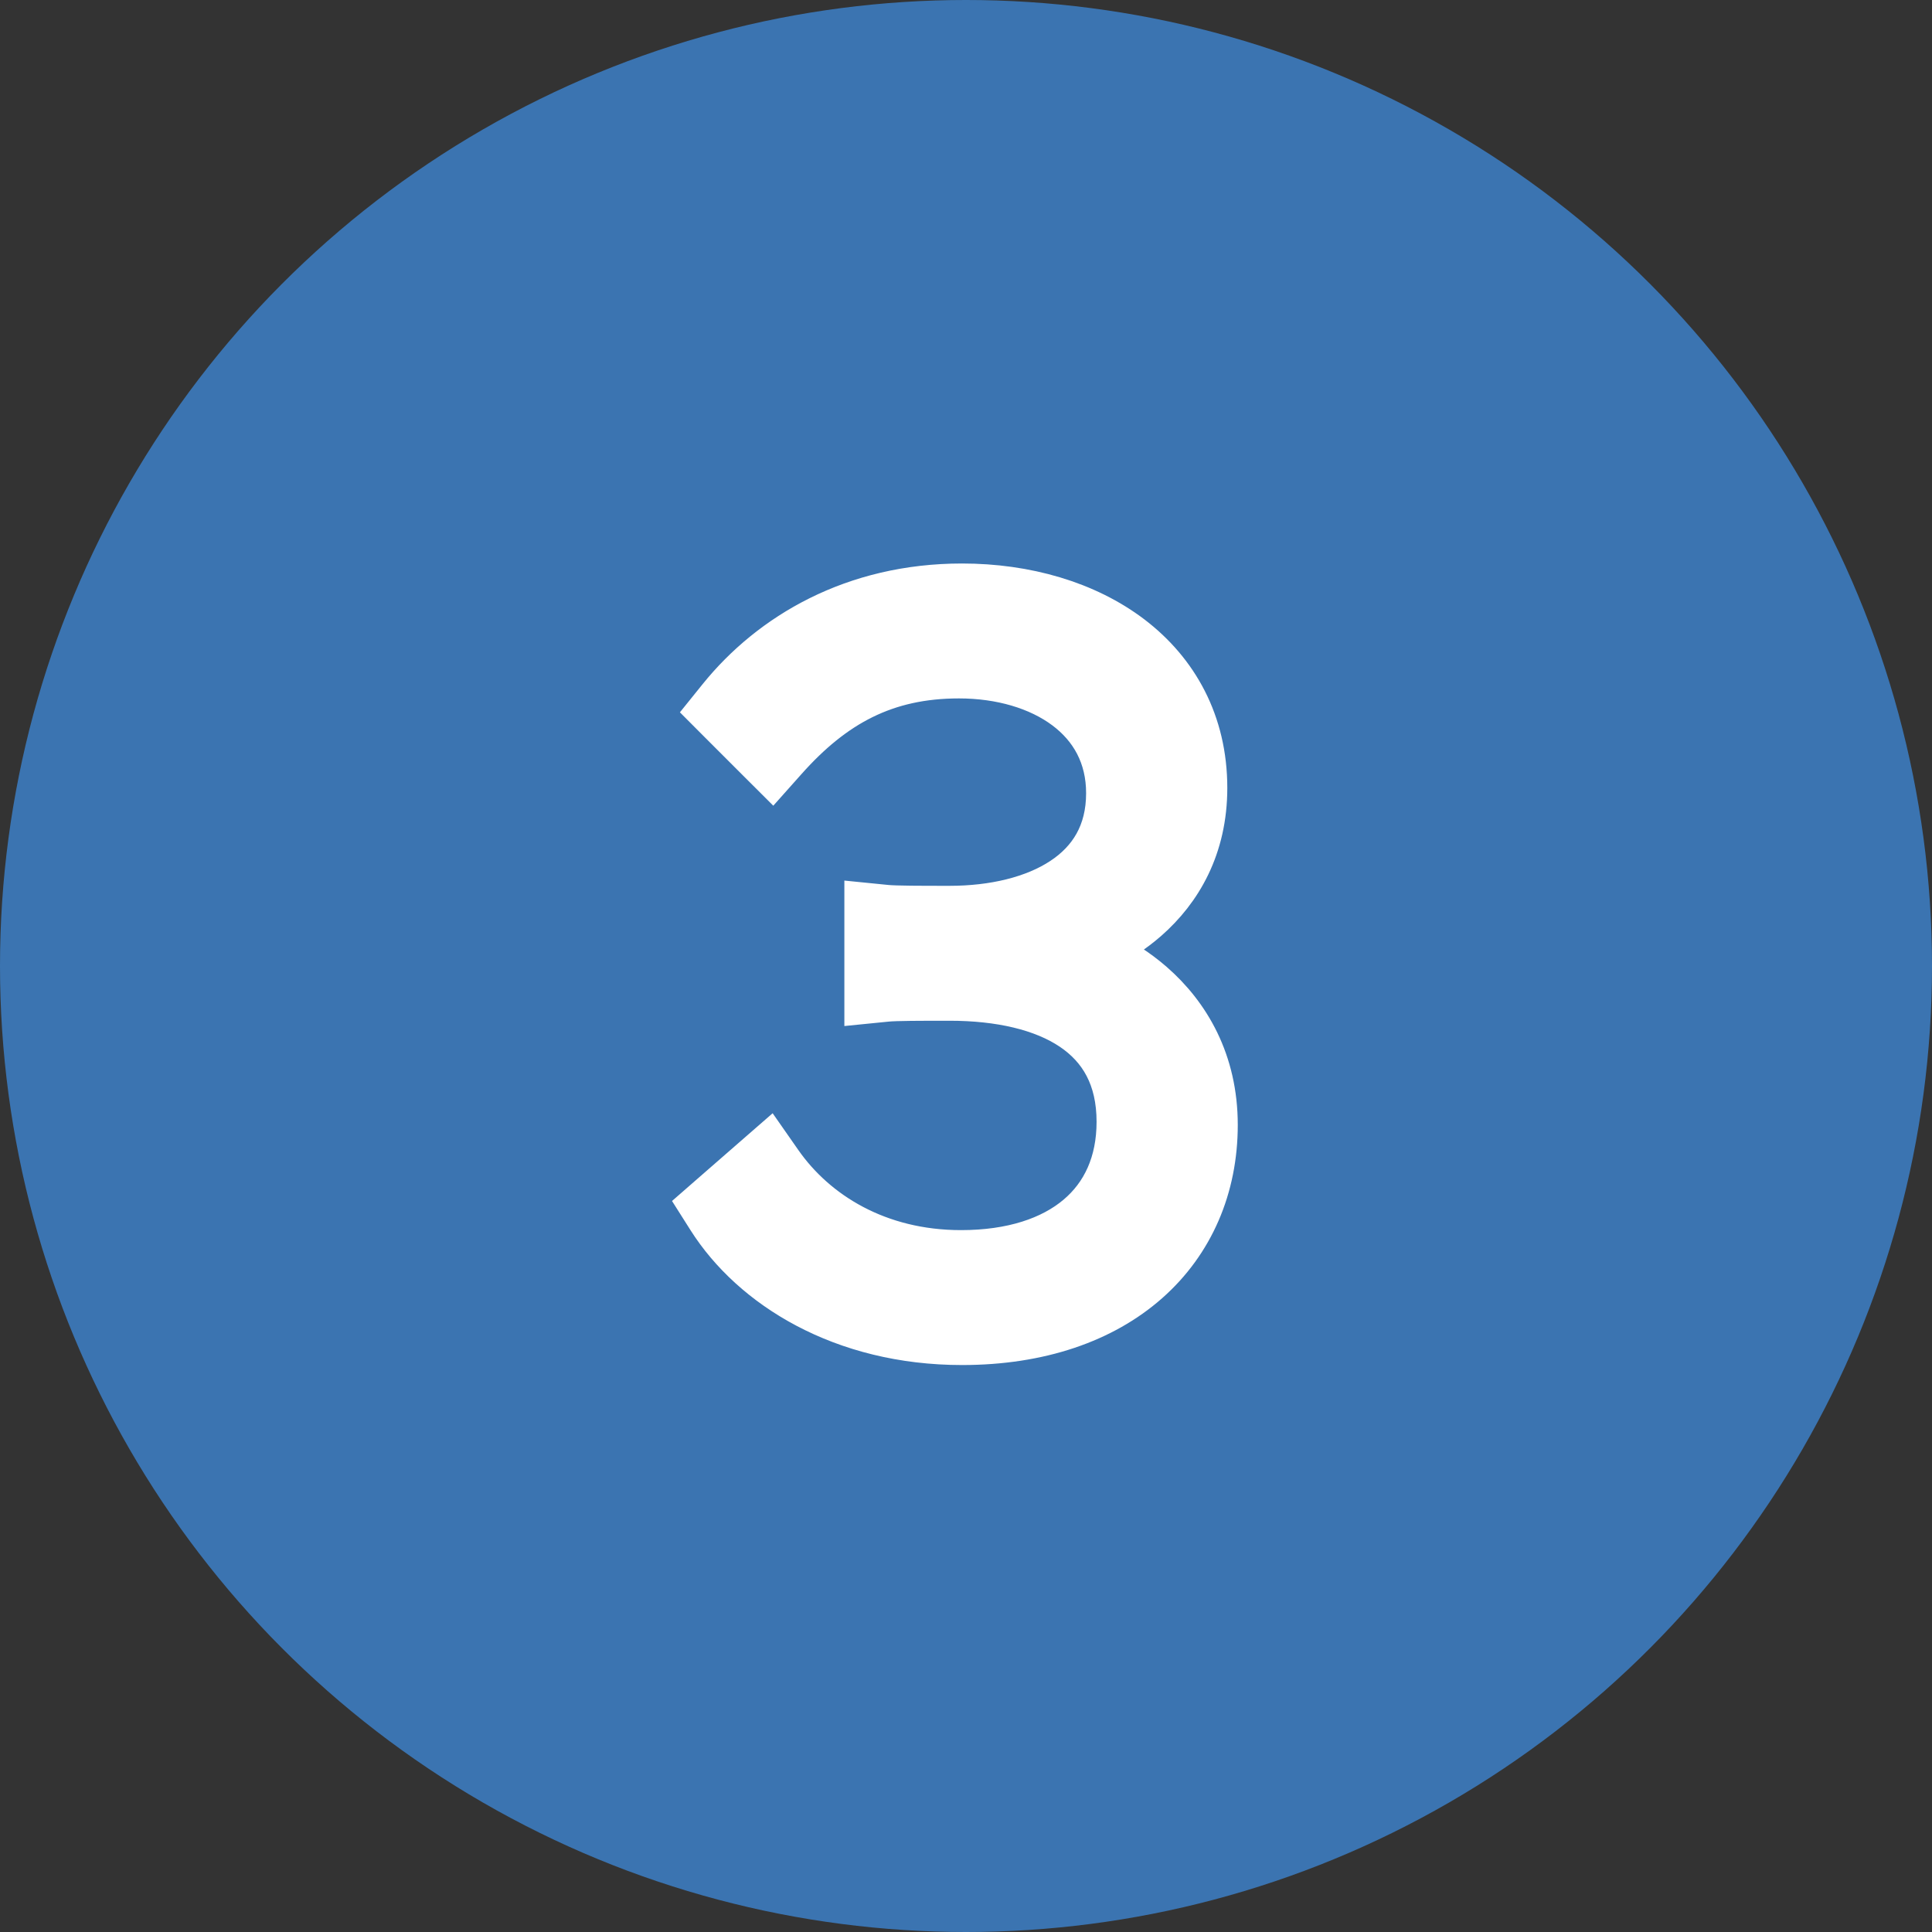
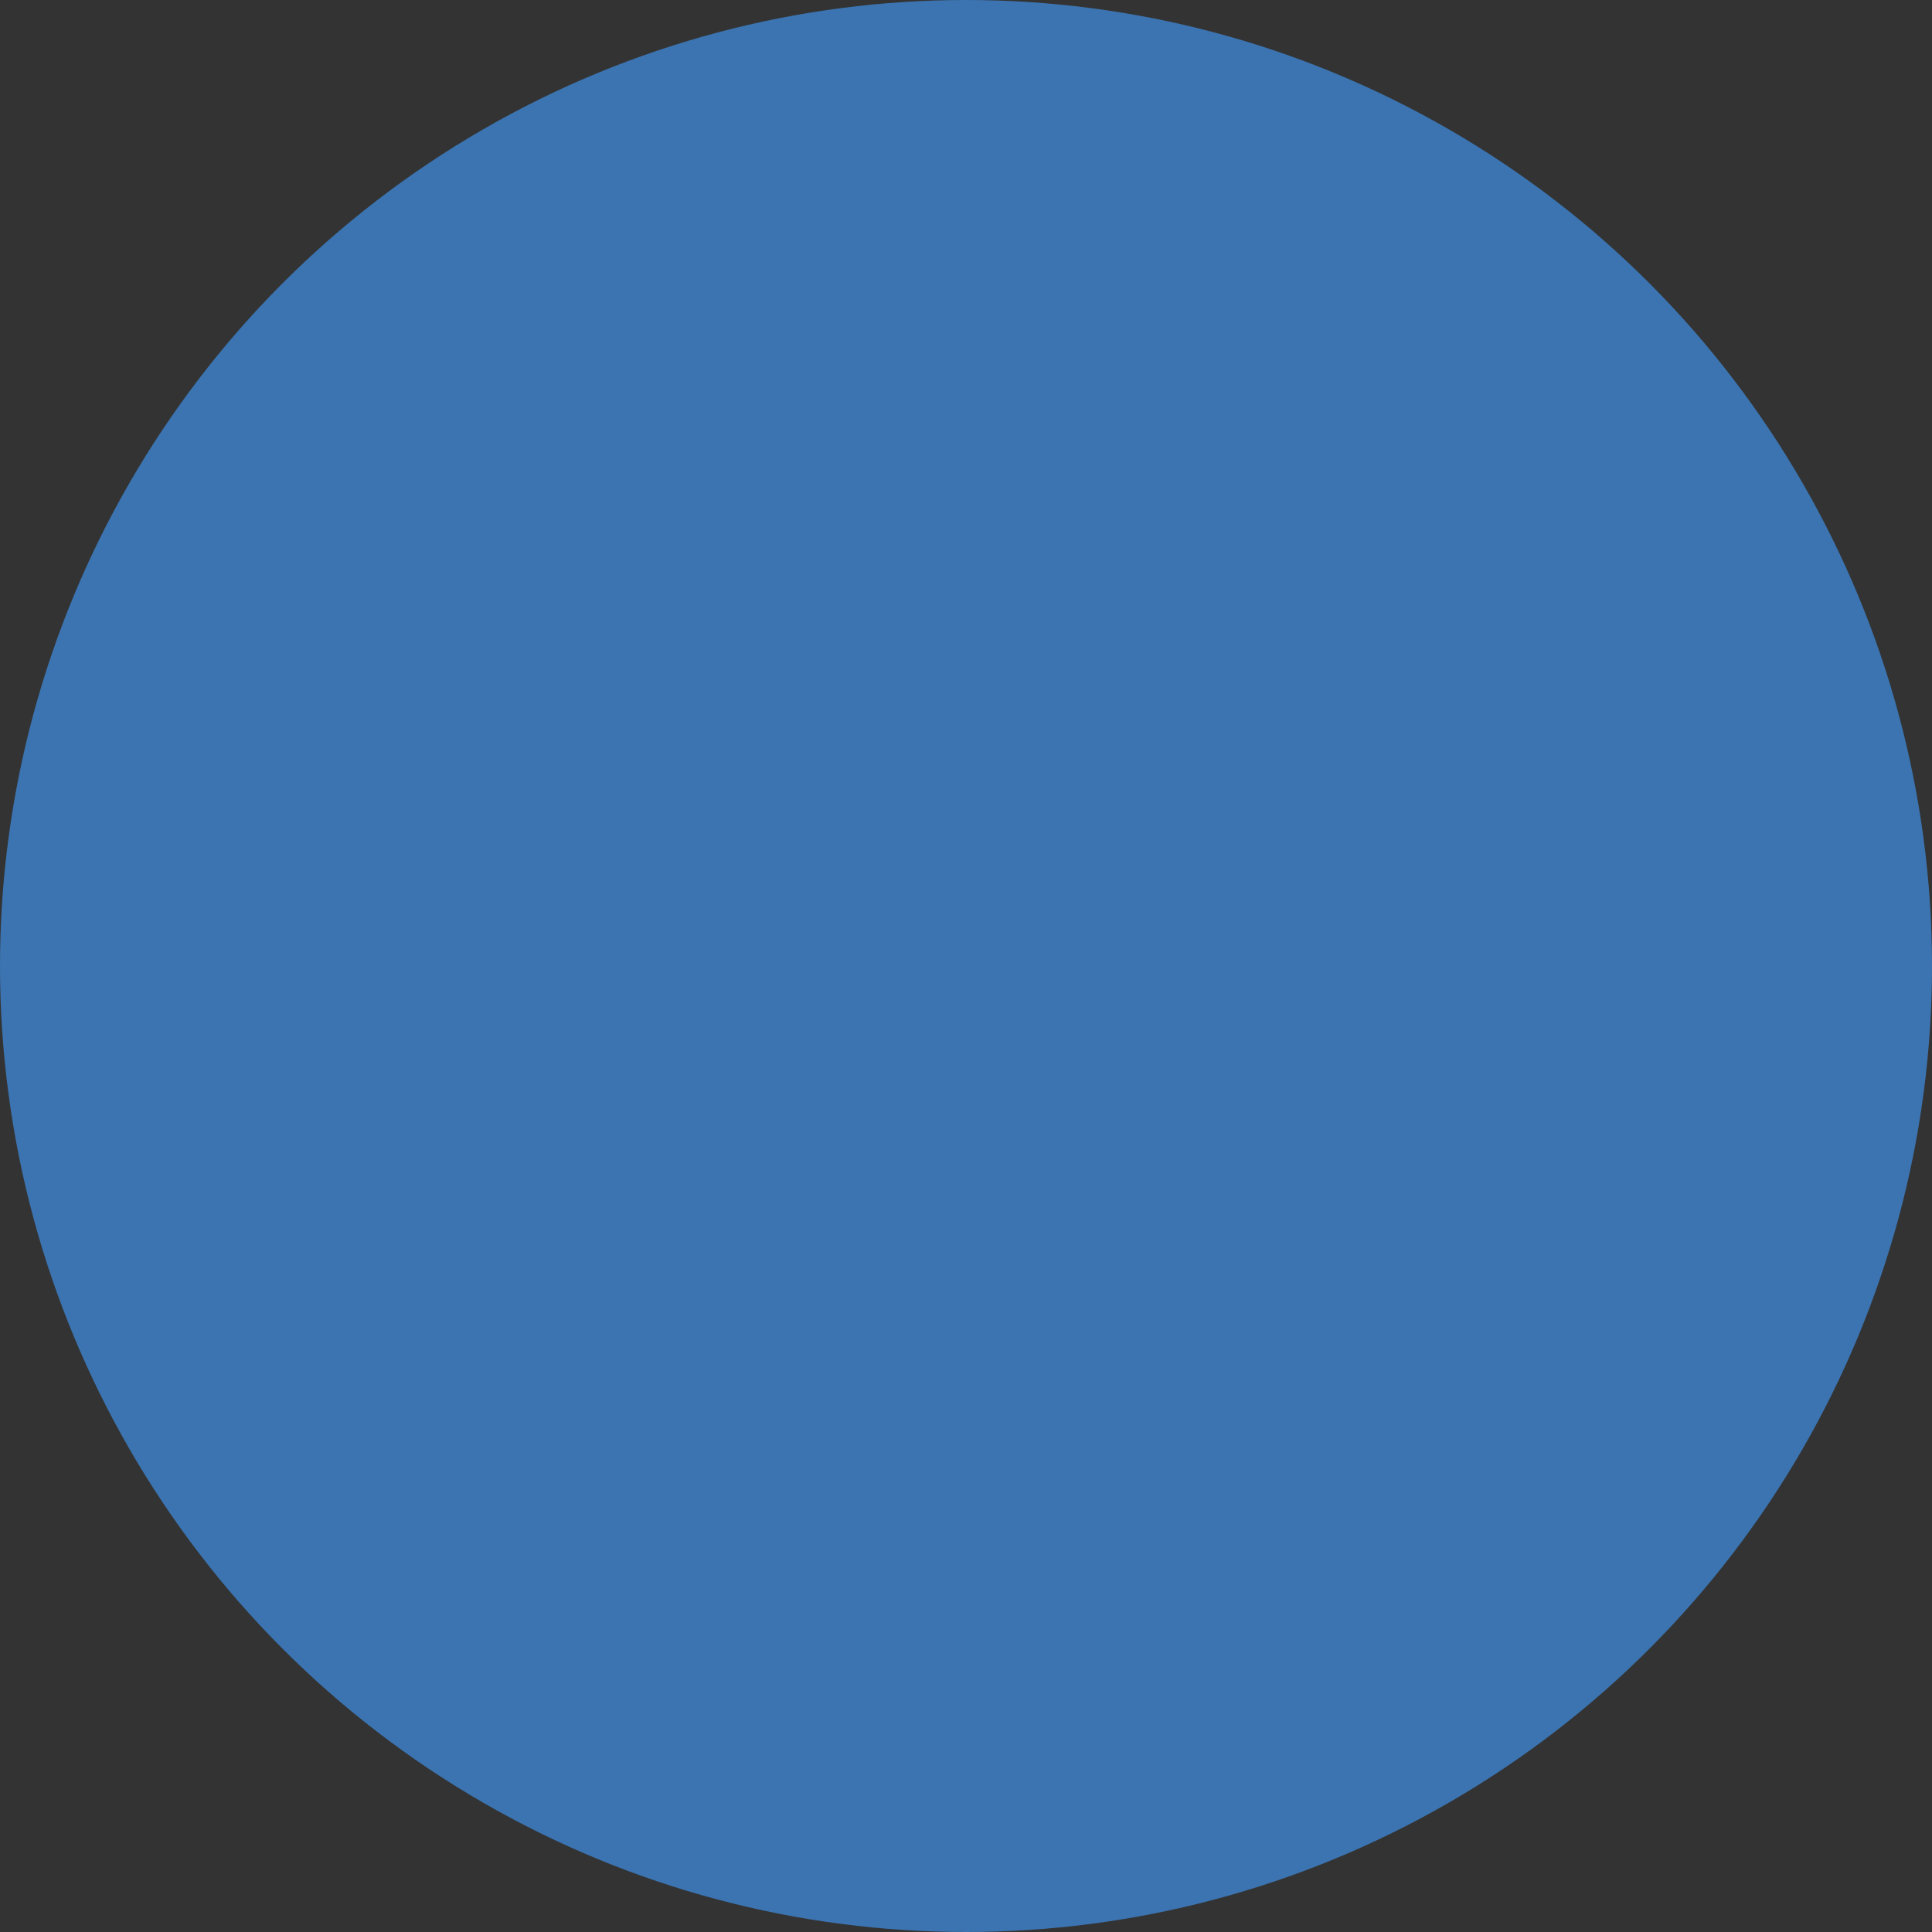
<svg xmlns="http://www.w3.org/2000/svg" width="48" height="48" viewBox="0 0 48 48" fill="none">
  <rect x="0" y="0" width="48" height="48" fill="#333333" stroke="none" />
  <circle cx="24" cy="24" r="24" fill="#3B74B1" />
-   <path d="M17.671 29.651L17.348 29.933L17.578 30.296C18.664 32.011 20.91 33.414 23.902 33.414C25.841 33.414 27.431 32.86 28.543 31.878C29.659 30.892 30.252 29.511 30.252 27.948C30.252 26.356 29.558 25.184 28.657 24.399C28.274 24.066 27.854 23.802 27.431 23.601C27.807 23.413 28.179 23.174 28.518 22.878C29.358 22.143 29.992 21.062 29.992 19.576C29.992 17.943 29.269 16.655 28.131 15.788C27.005 14.932 25.494 14.5 23.902 14.5C21.192 14.5 19.129 15.721 17.845 17.312L17.563 17.662L17.88 17.98L18.816 18.916L19.191 19.29L19.543 18.895C20.741 17.55 22.017 16.852 23.824 16.852C24.86 16.852 25.787 17.13 26.443 17.62C27.086 18.101 27.484 18.795 27.484 19.706C27.484 20.684 27.052 21.357 26.37 21.807C25.665 22.273 24.673 22.508 23.59 22.508C22.869 22.508 22.256 22.507 22.028 22.485L21.478 22.43V22.982V24.386V24.939L22.028 24.884C22.256 24.861 22.869 24.86 23.59 24.86C24.837 24.86 25.888 25.105 26.612 25.593C27.309 26.063 27.744 26.783 27.744 27.87C27.744 28.881 27.376 29.659 26.742 30.191C26.099 30.733 25.132 31.062 23.876 31.062C21.833 31.062 20.295 30.105 19.424 28.858L19.105 28.401L18.685 28.767L17.671 29.651Z" fill="white" stroke="white" />
</svg>